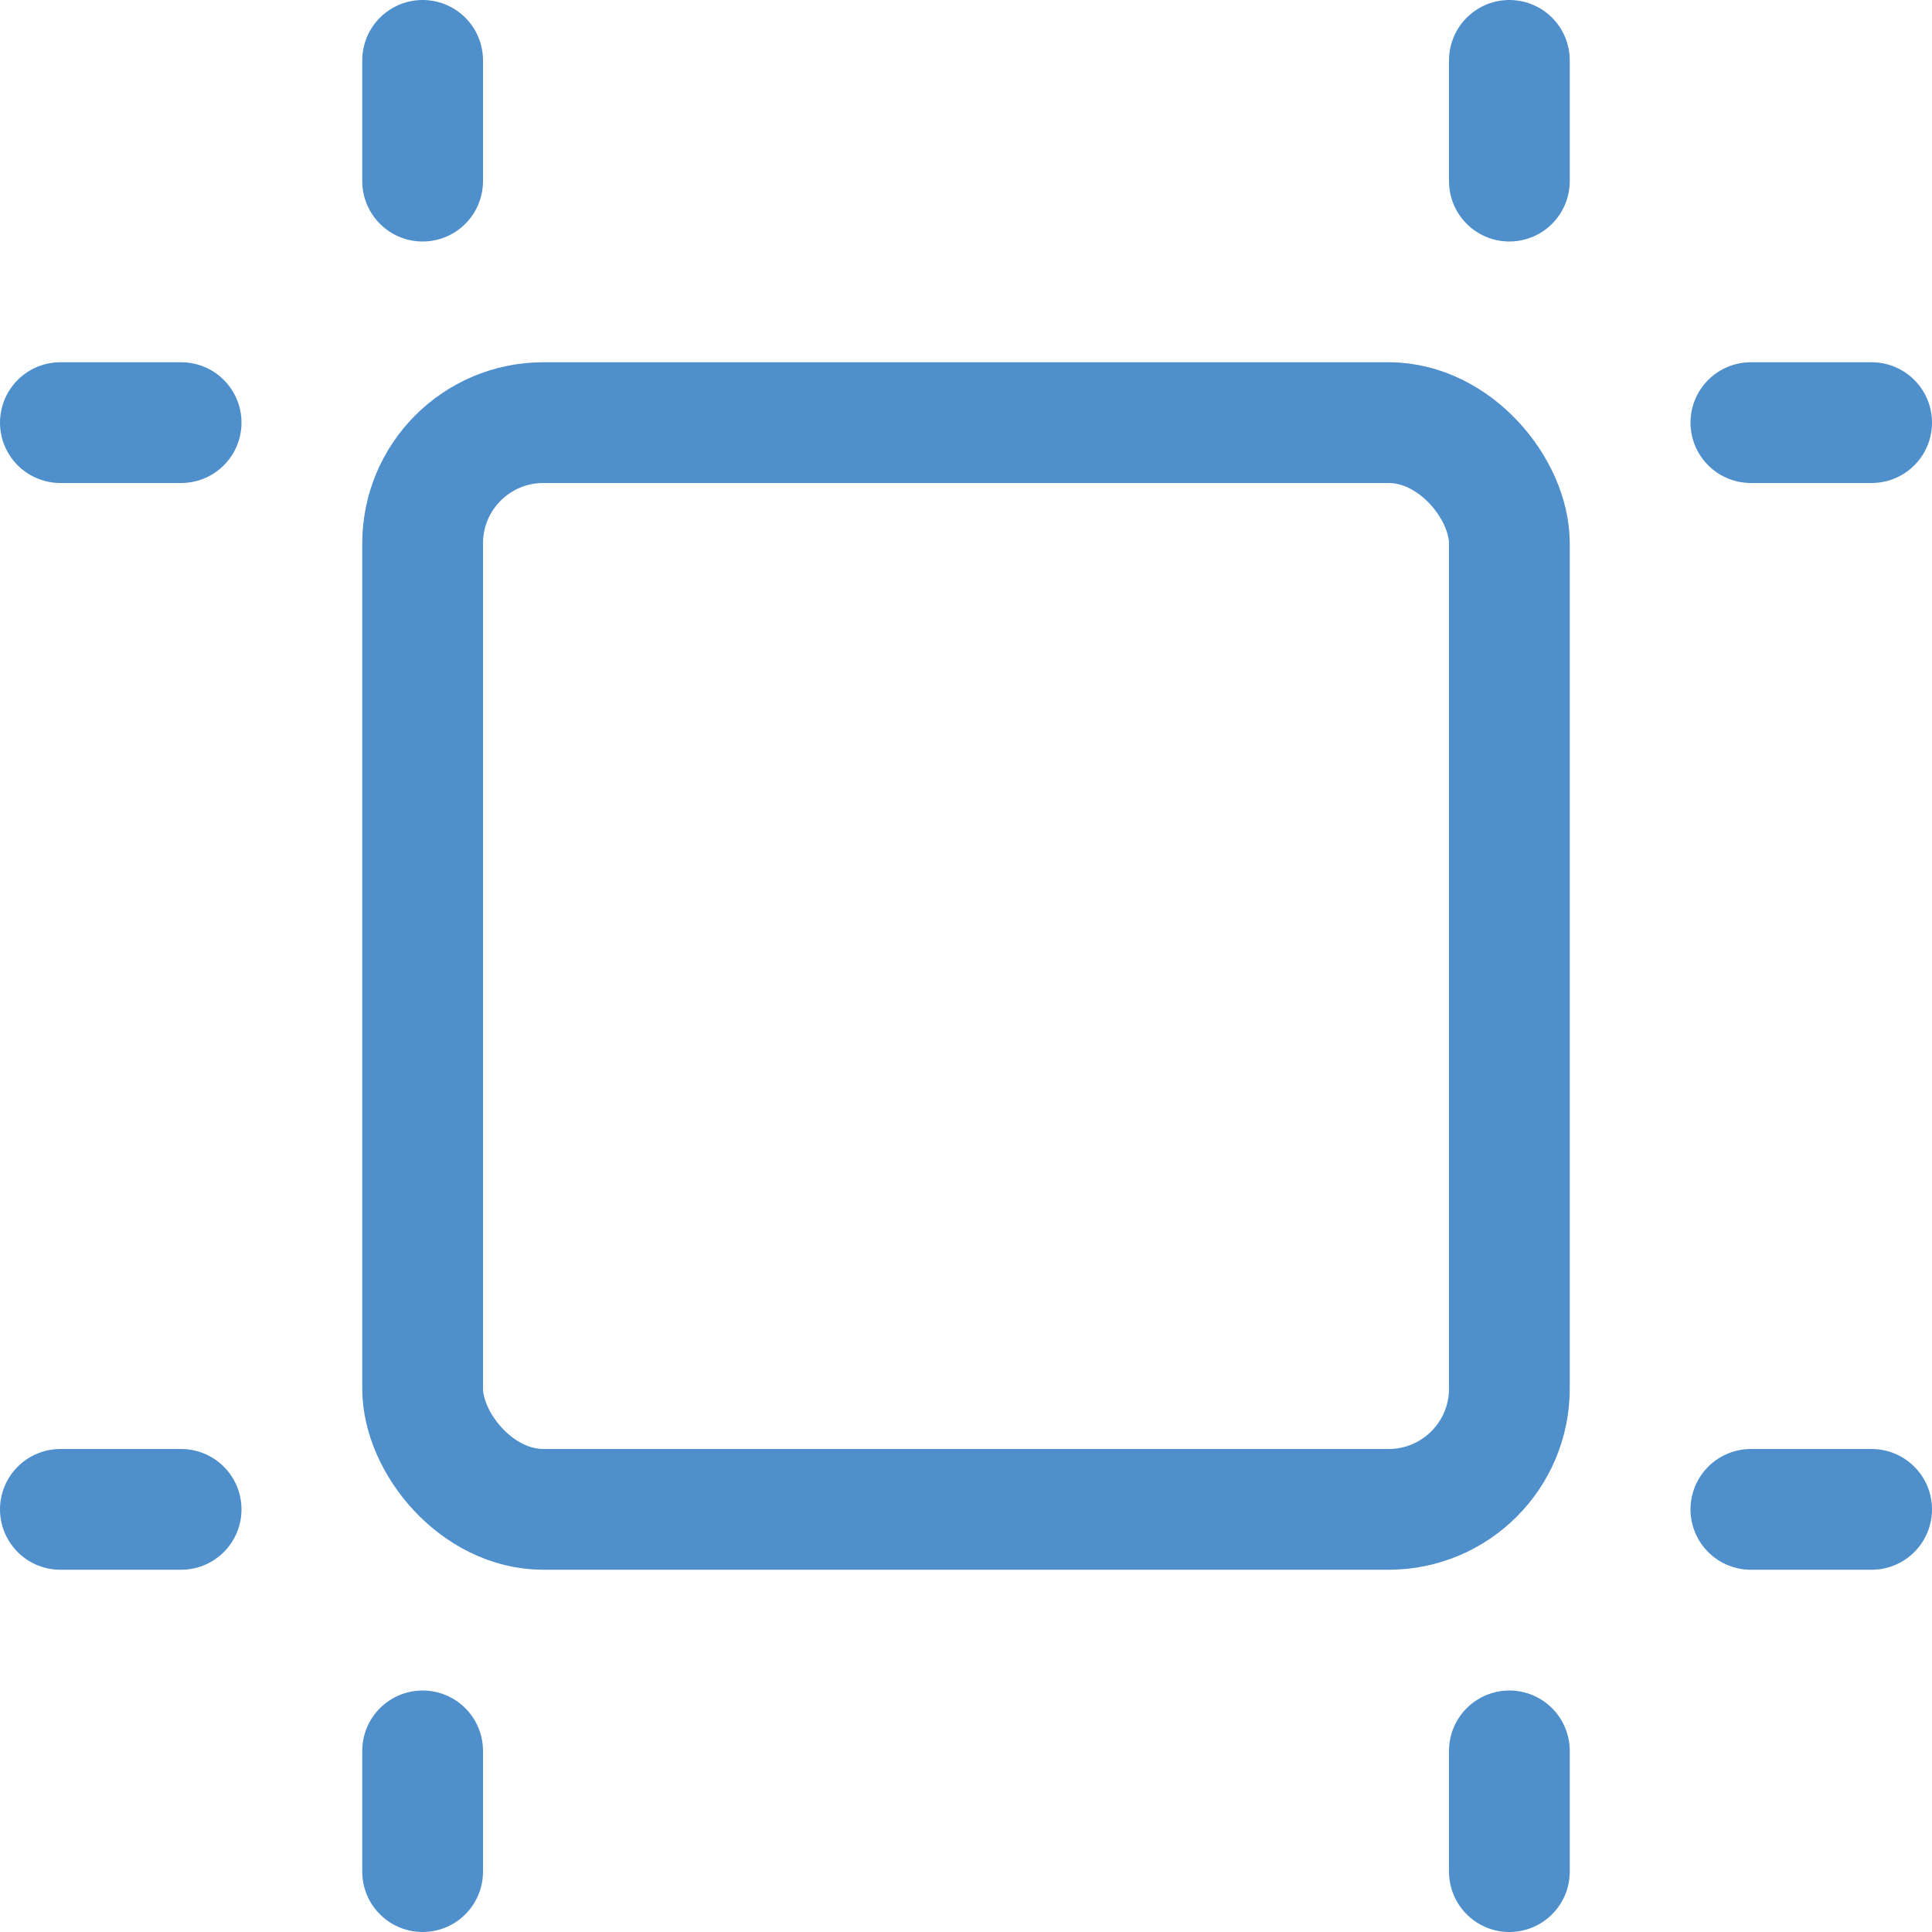
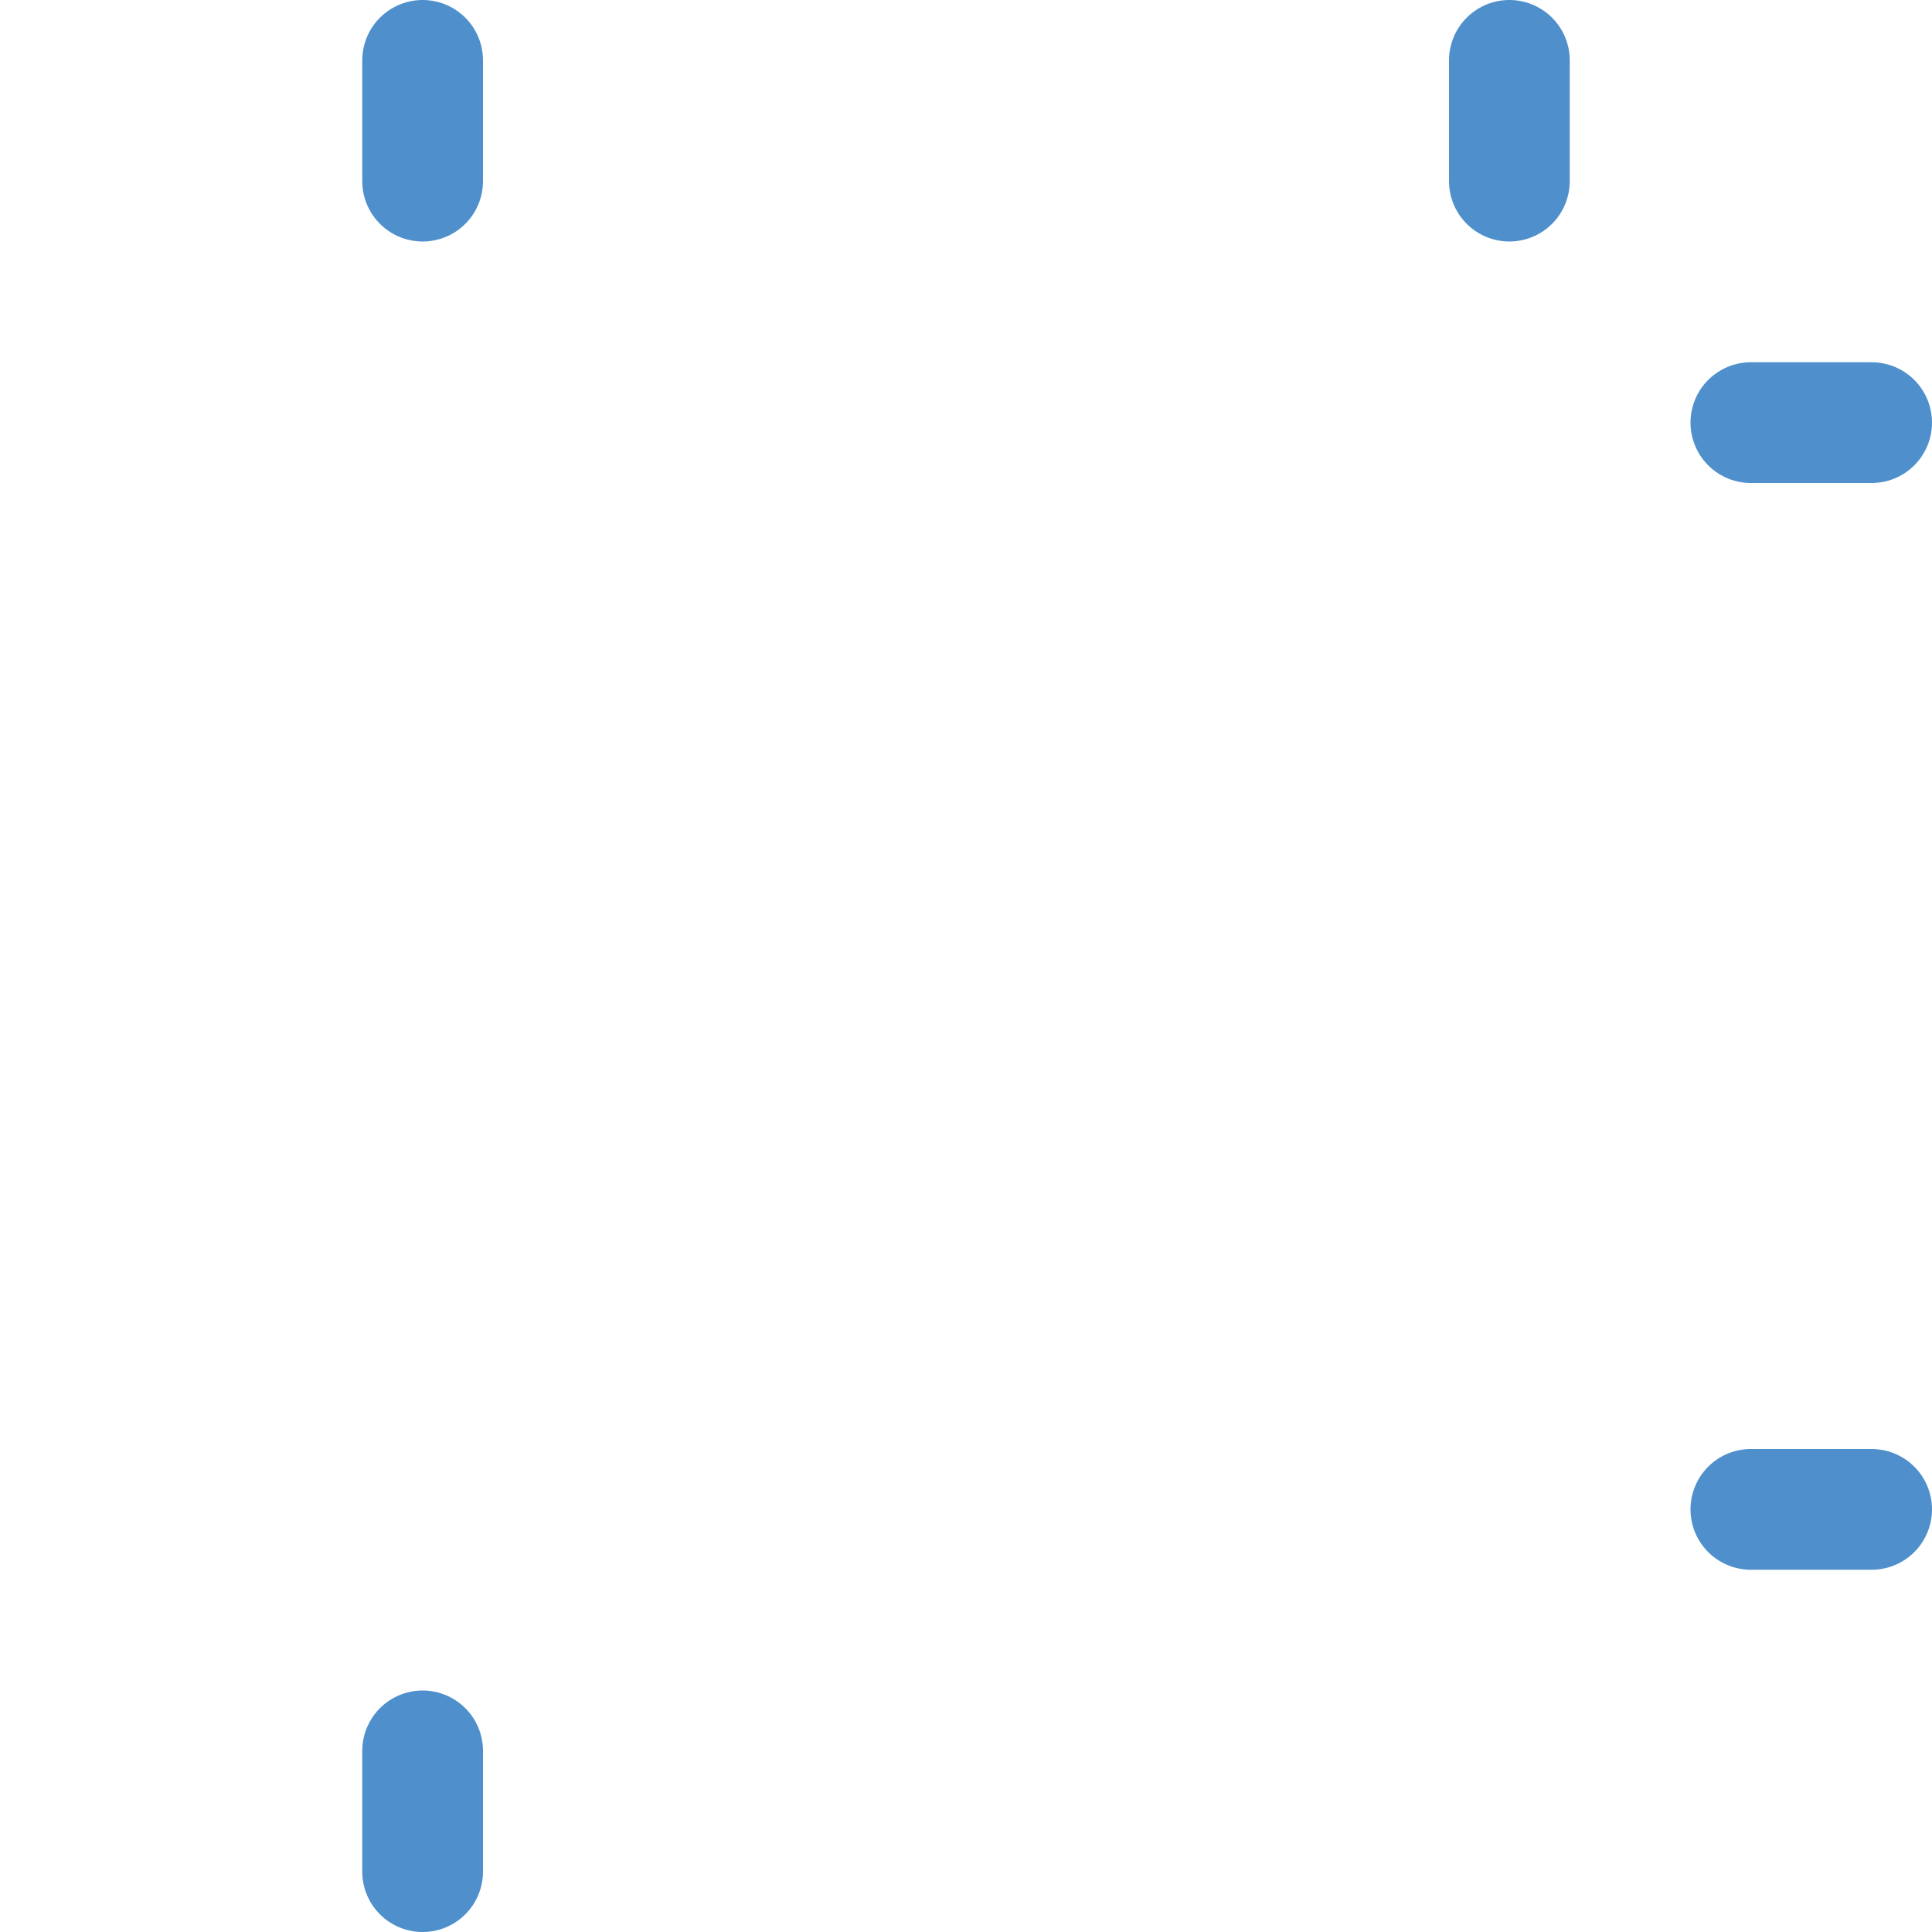
<svg xmlns="http://www.w3.org/2000/svg" viewBox="0 0 24 24">
  <defs>
    <style>.a{fill:none;stroke:#4f90cc;stroke-linecap:round;stroke-linejoin:round;stroke-width:1.5px;}</style>
  </defs>
  <title>grid-artboard</title>
-   <rect class="a" x="5.25" y="5.25" width="13.5" height="13.5" rx="1.5" ry="1.5" />
  <line class="a" x1="18.75" y1="0.75" x2="18.75" y2="2.25" />
  <line class="a" x1="23.25" y1="5.25" x2="21.75" y2="5.25" />
-   <line class="a" x1="18.75" y1="23.25" x2="18.75" y2="21.75" />
  <line class="a" x1="23.25" y1="18.75" x2="21.75" y2="18.75" />
  <line class="a" x1="5.25" y1="23.25" x2="5.25" y2="21.75" />
-   <line class="a" x1="0.75" y1="18.75" x2="2.25" y2="18.75" />
-   <line class="a" x1="0.75" y1="5.25" x2="2.25" y2="5.25" />
  <line class="a" x1="5.25" y1="0.75" x2="5.25" y2="2.25" />
</svg>